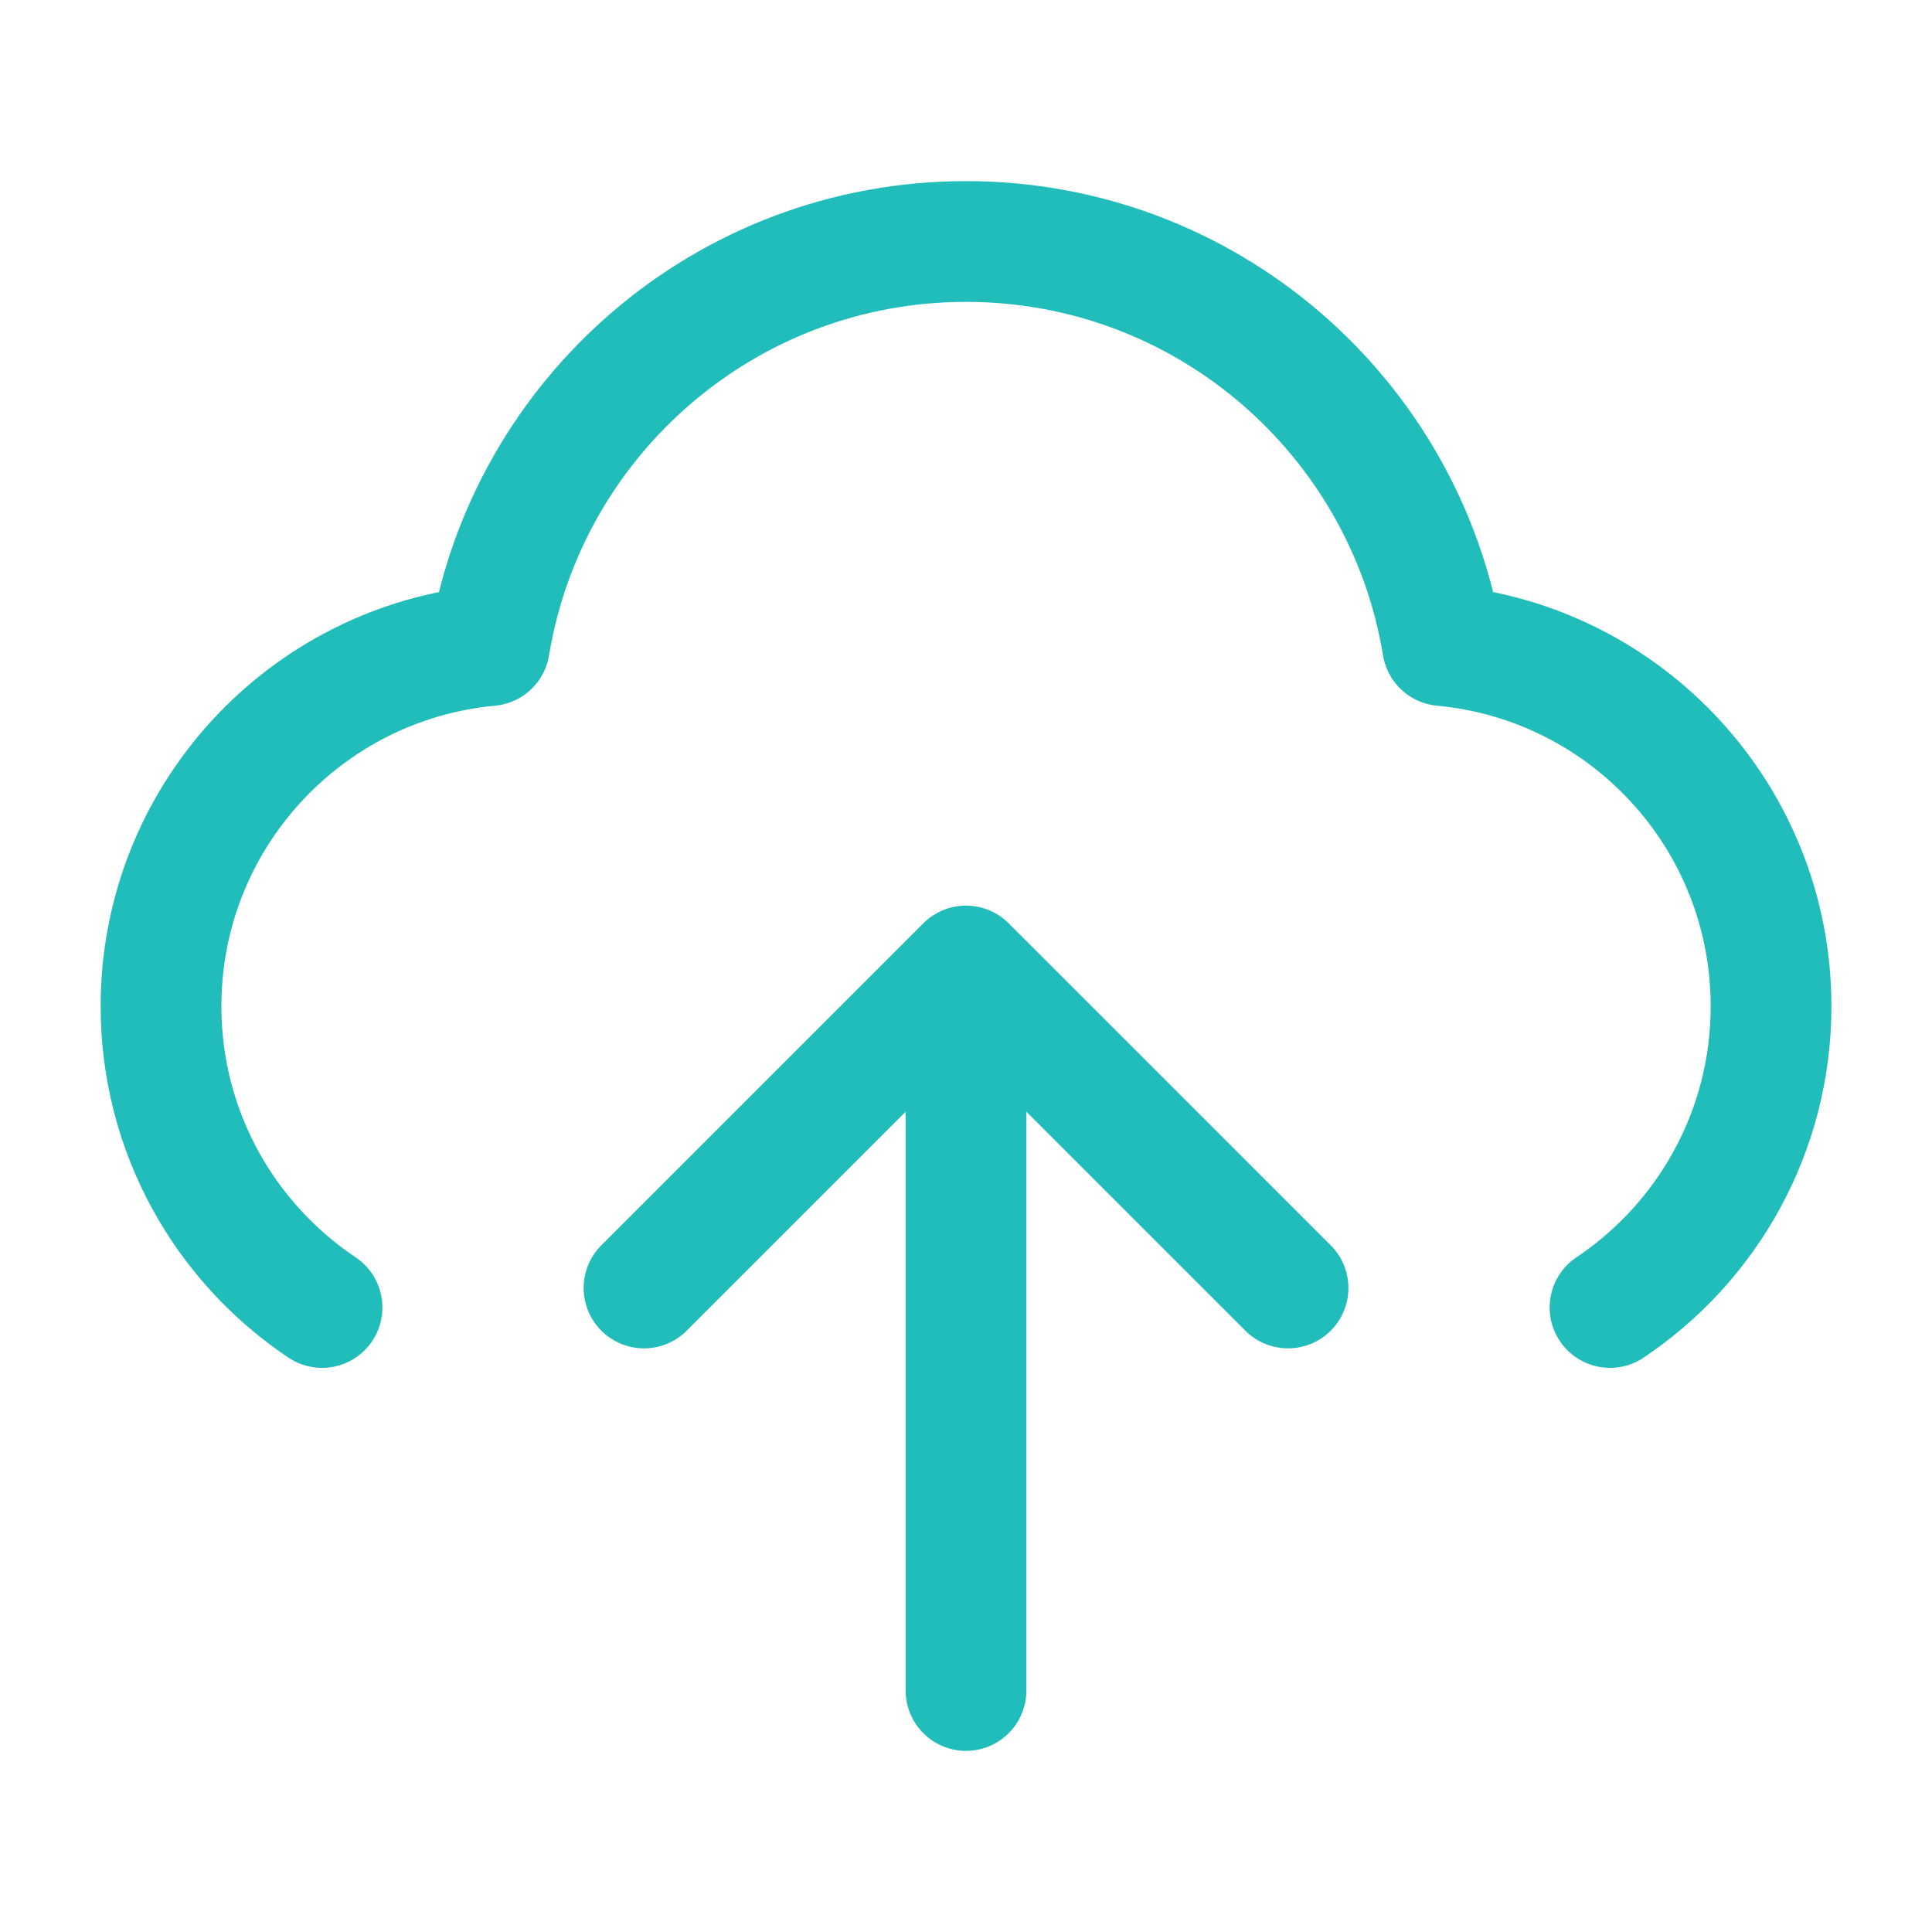
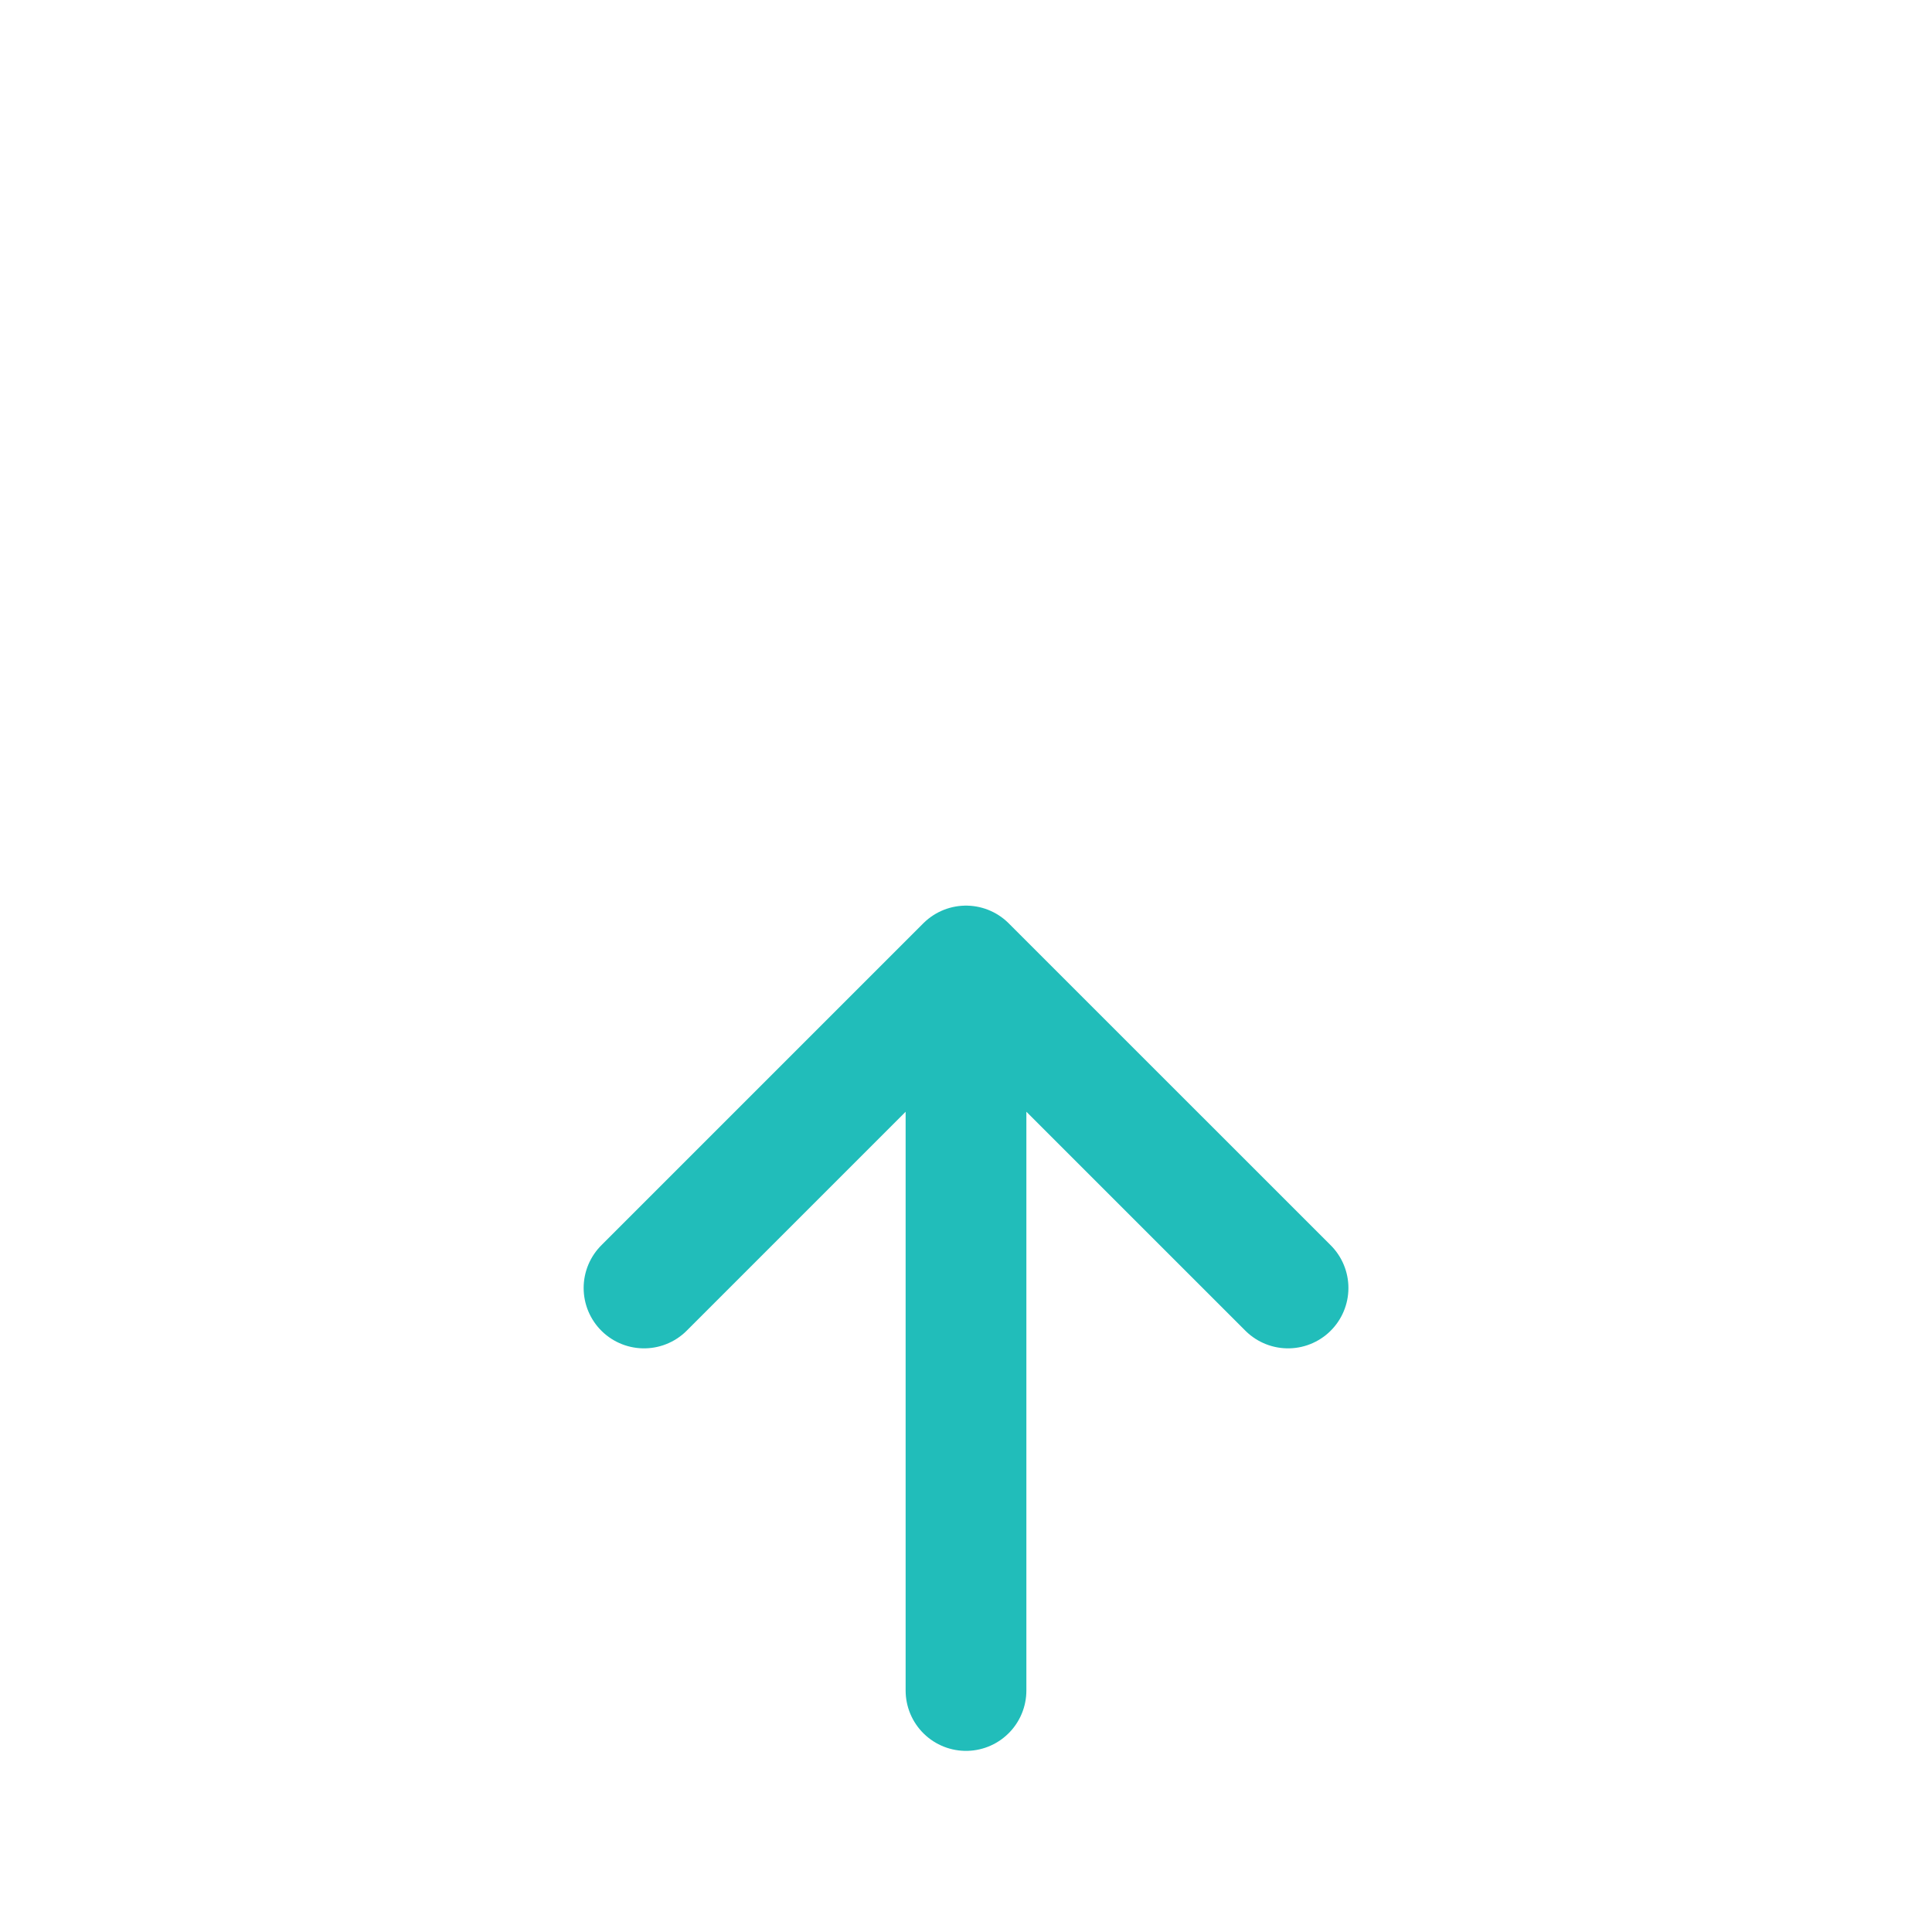
<svg xmlns="http://www.w3.org/2000/svg" width="32" height="32" viewBox="0 0 32 32" fill="none">
-   <path d="M5.334 21.656C3.726 20.58 2.667 18.747 2.667 16.667C2.667 13.542 5.056 10.975 8.107 10.693C8.731 6.896 12.027 4 16 4C19.973 4 23.27 6.896 23.894 10.693C26.945 10.975 29.334 13.542 29.334 16.667C29.334 18.747 28.275 20.58 26.667 21.656" stroke="#21BDBA" stroke-width="2" stroke-linecap="round" stroke-linejoin="round" />
  <path d="M10.667 21.333L16 16M16 16L21.334 21.333M16 16V28" stroke="#21BDBA" stroke-width="2" stroke-linecap="round" stroke-linejoin="round" />
</svg>